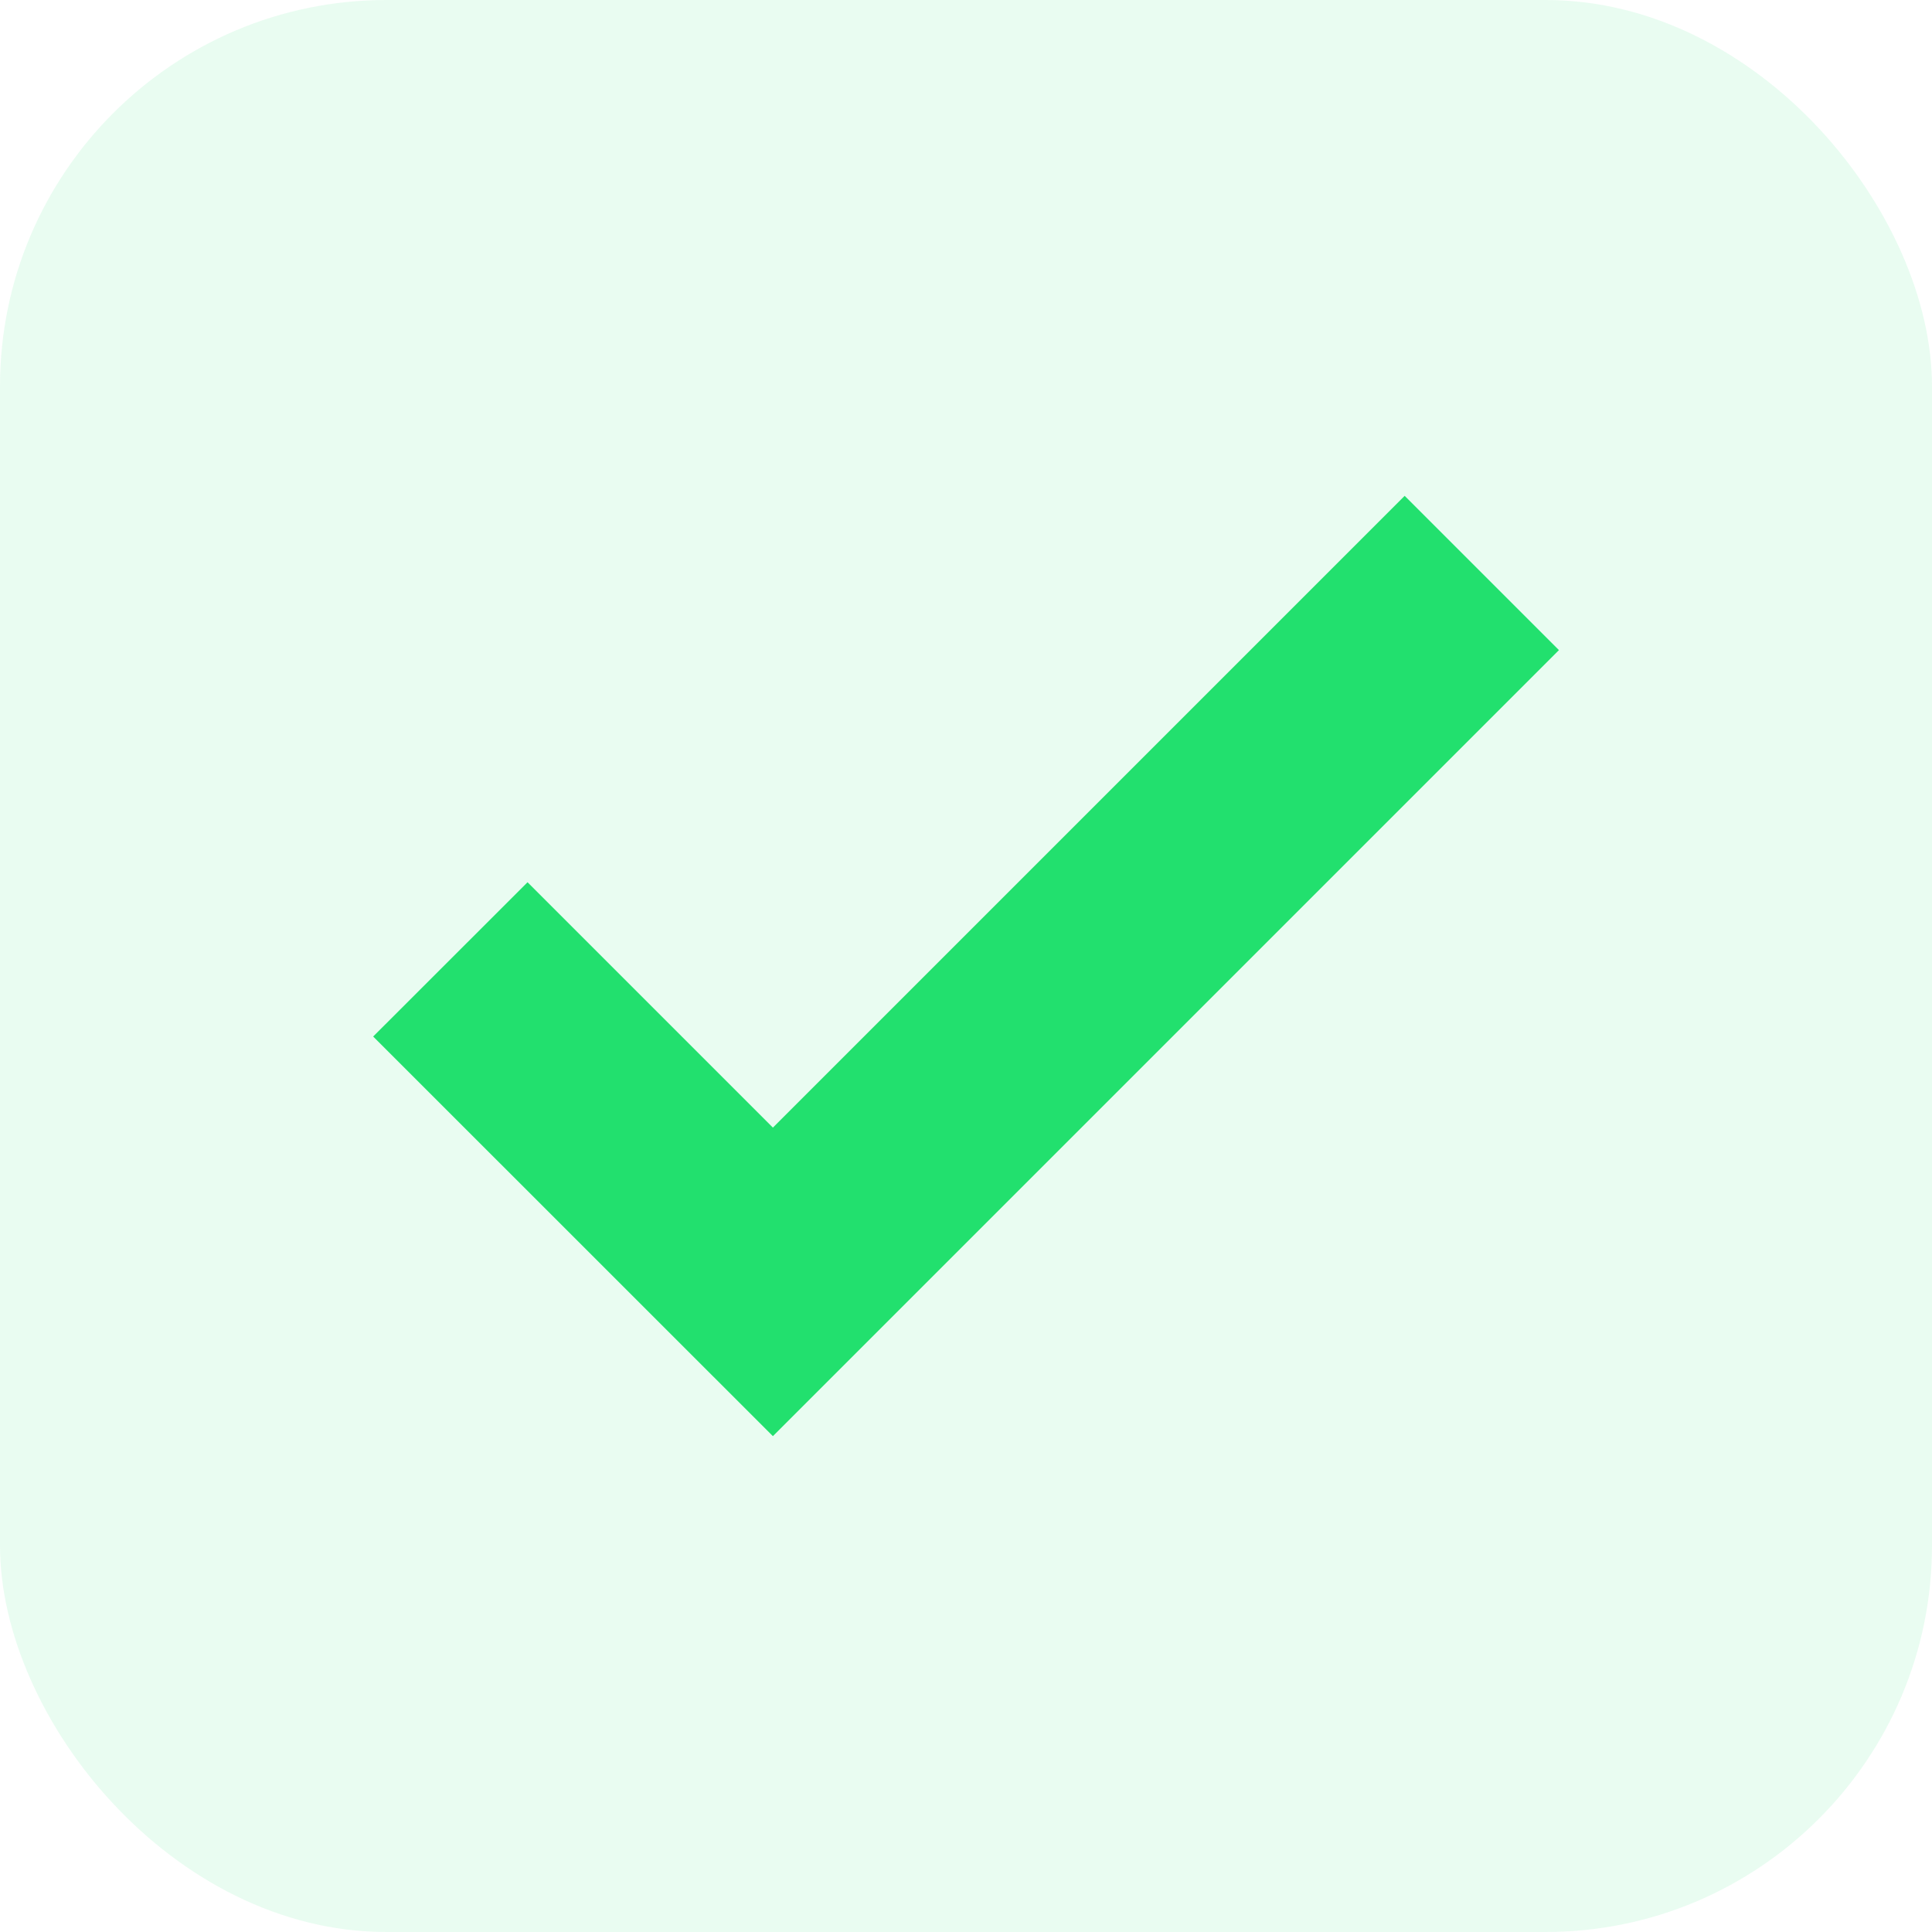
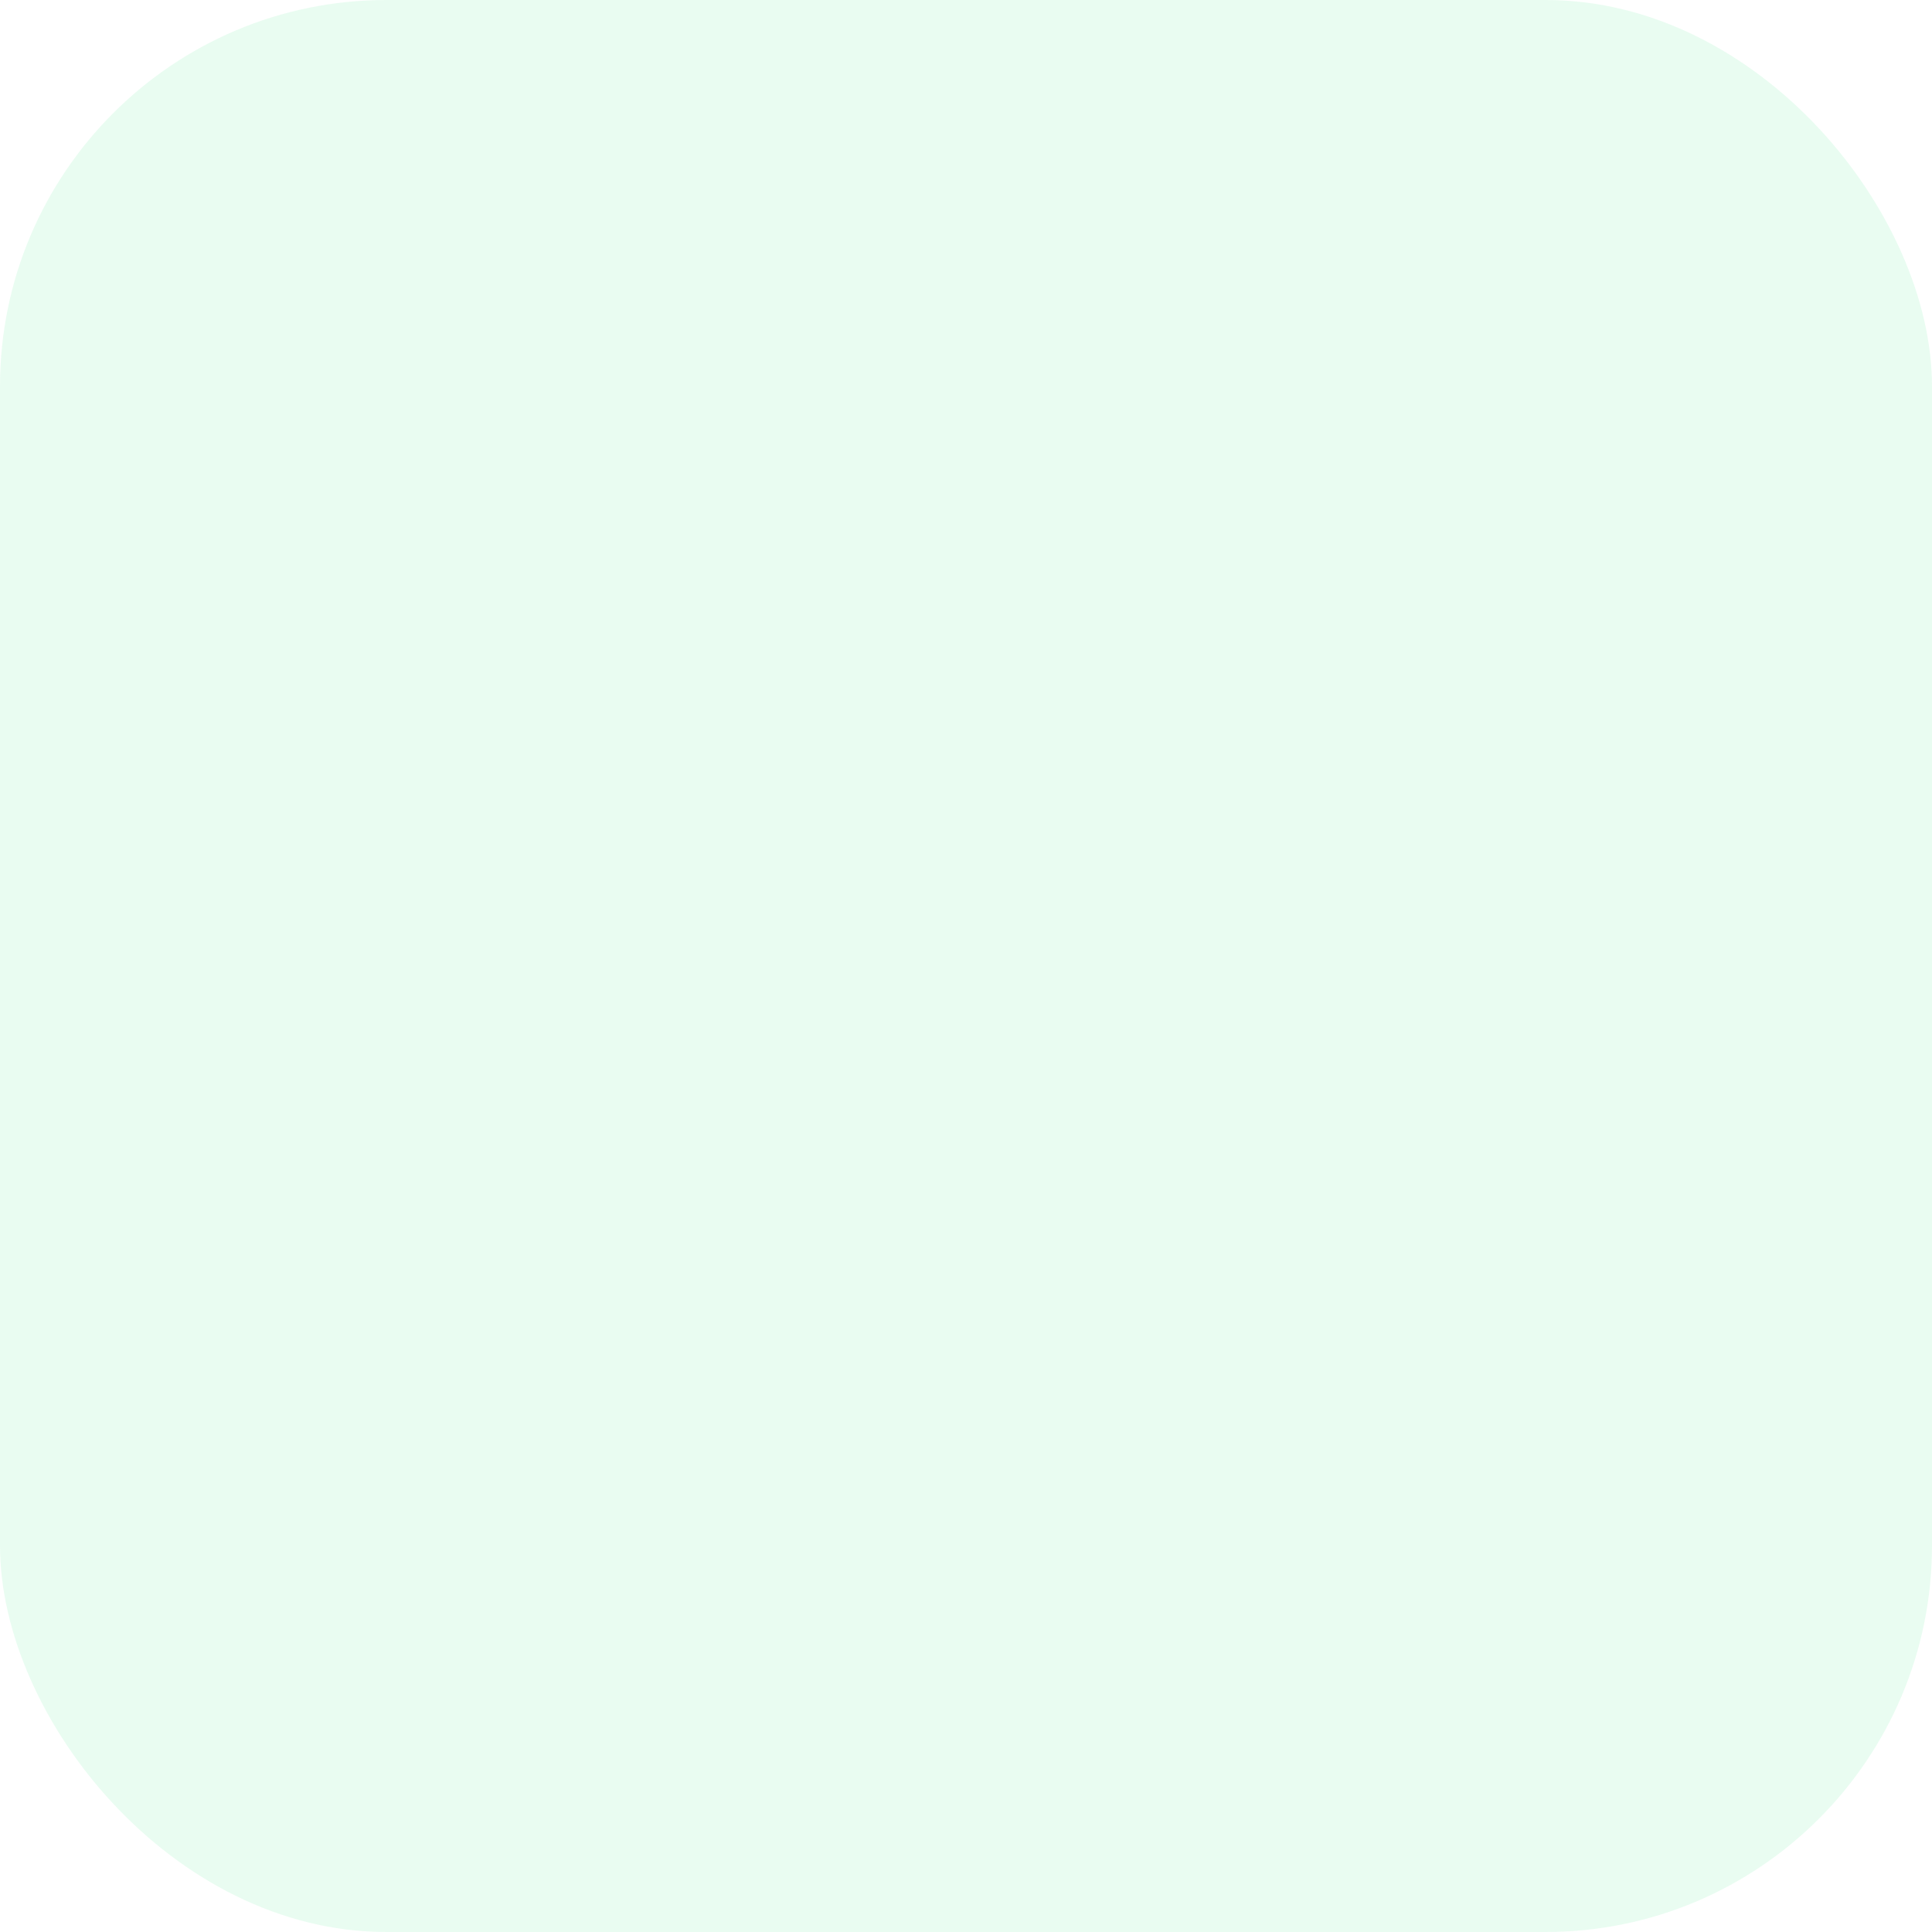
<svg xmlns="http://www.w3.org/2000/svg" width="20" height="20" viewBox="0 0 20 20" fill="none">
  <rect width="20" height="20" rx="4" fill="#22E06E" fill-opacity="0.1" />
-   <path d="M8.001 14.867L3.863 10.73L5.461 9.133L8.001 11.673L14.541 5.133L16.138 6.73L8.001 14.867Z" fill="#22E06E" />
</svg>